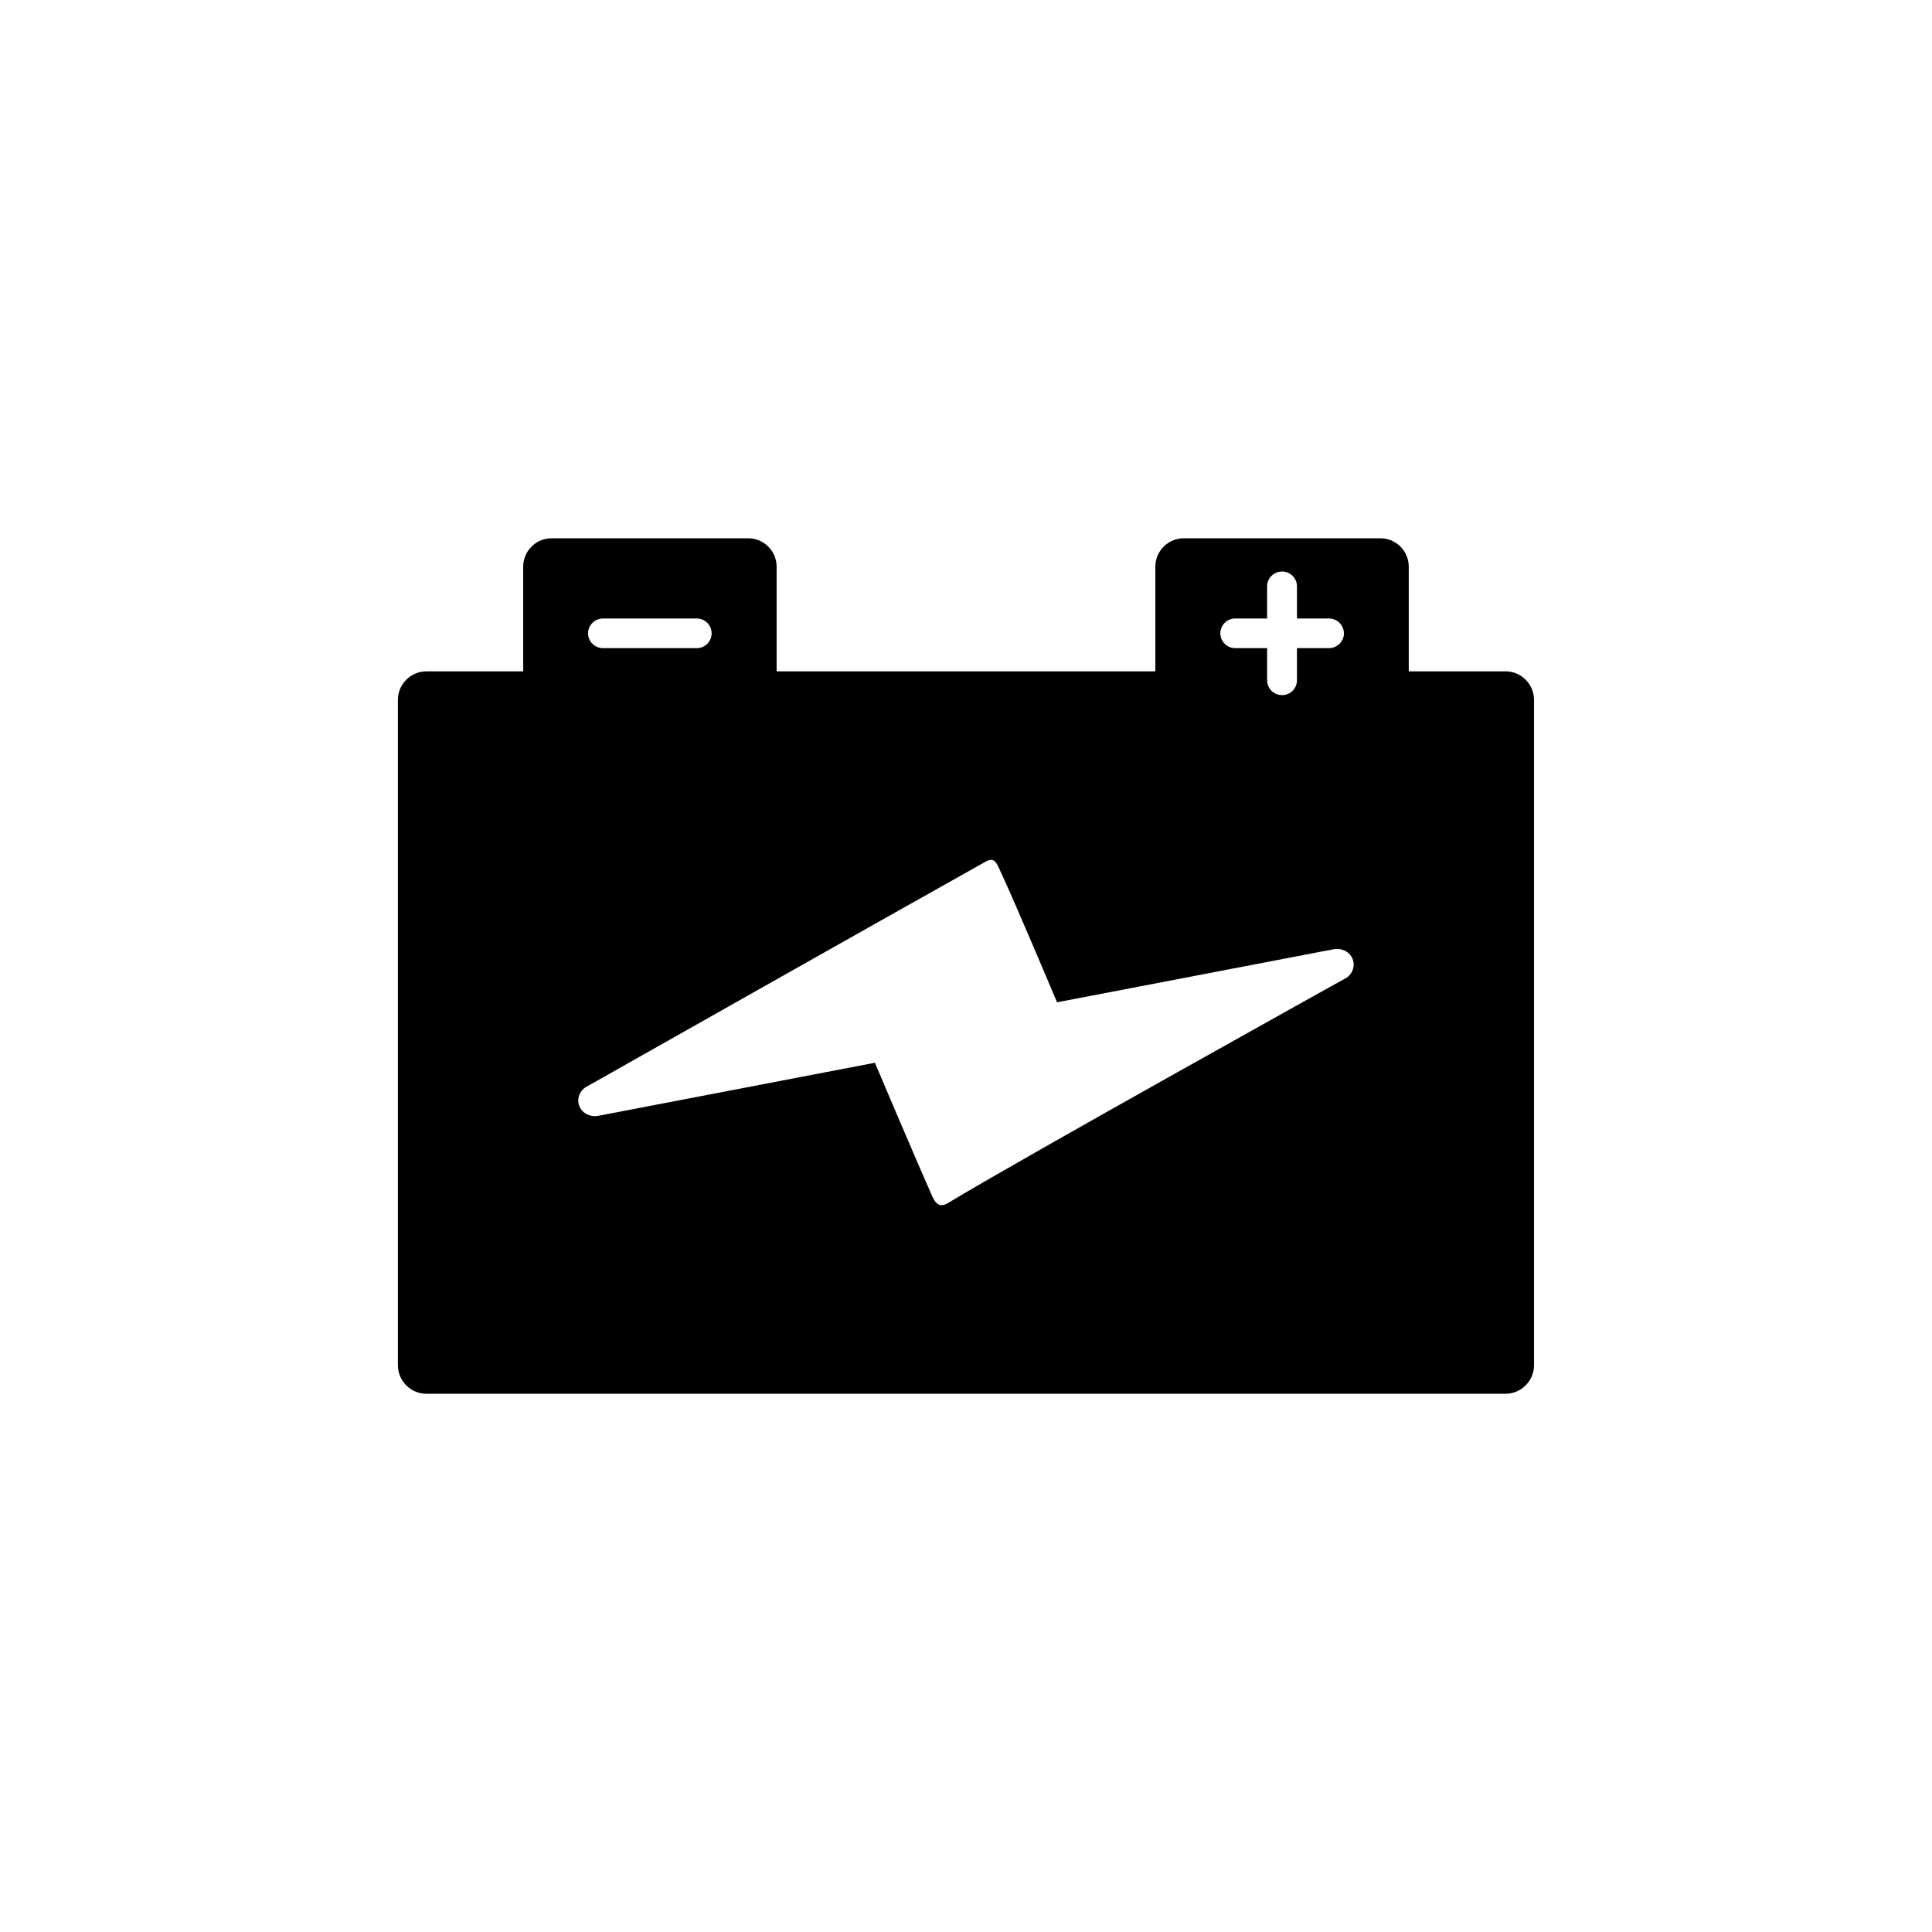
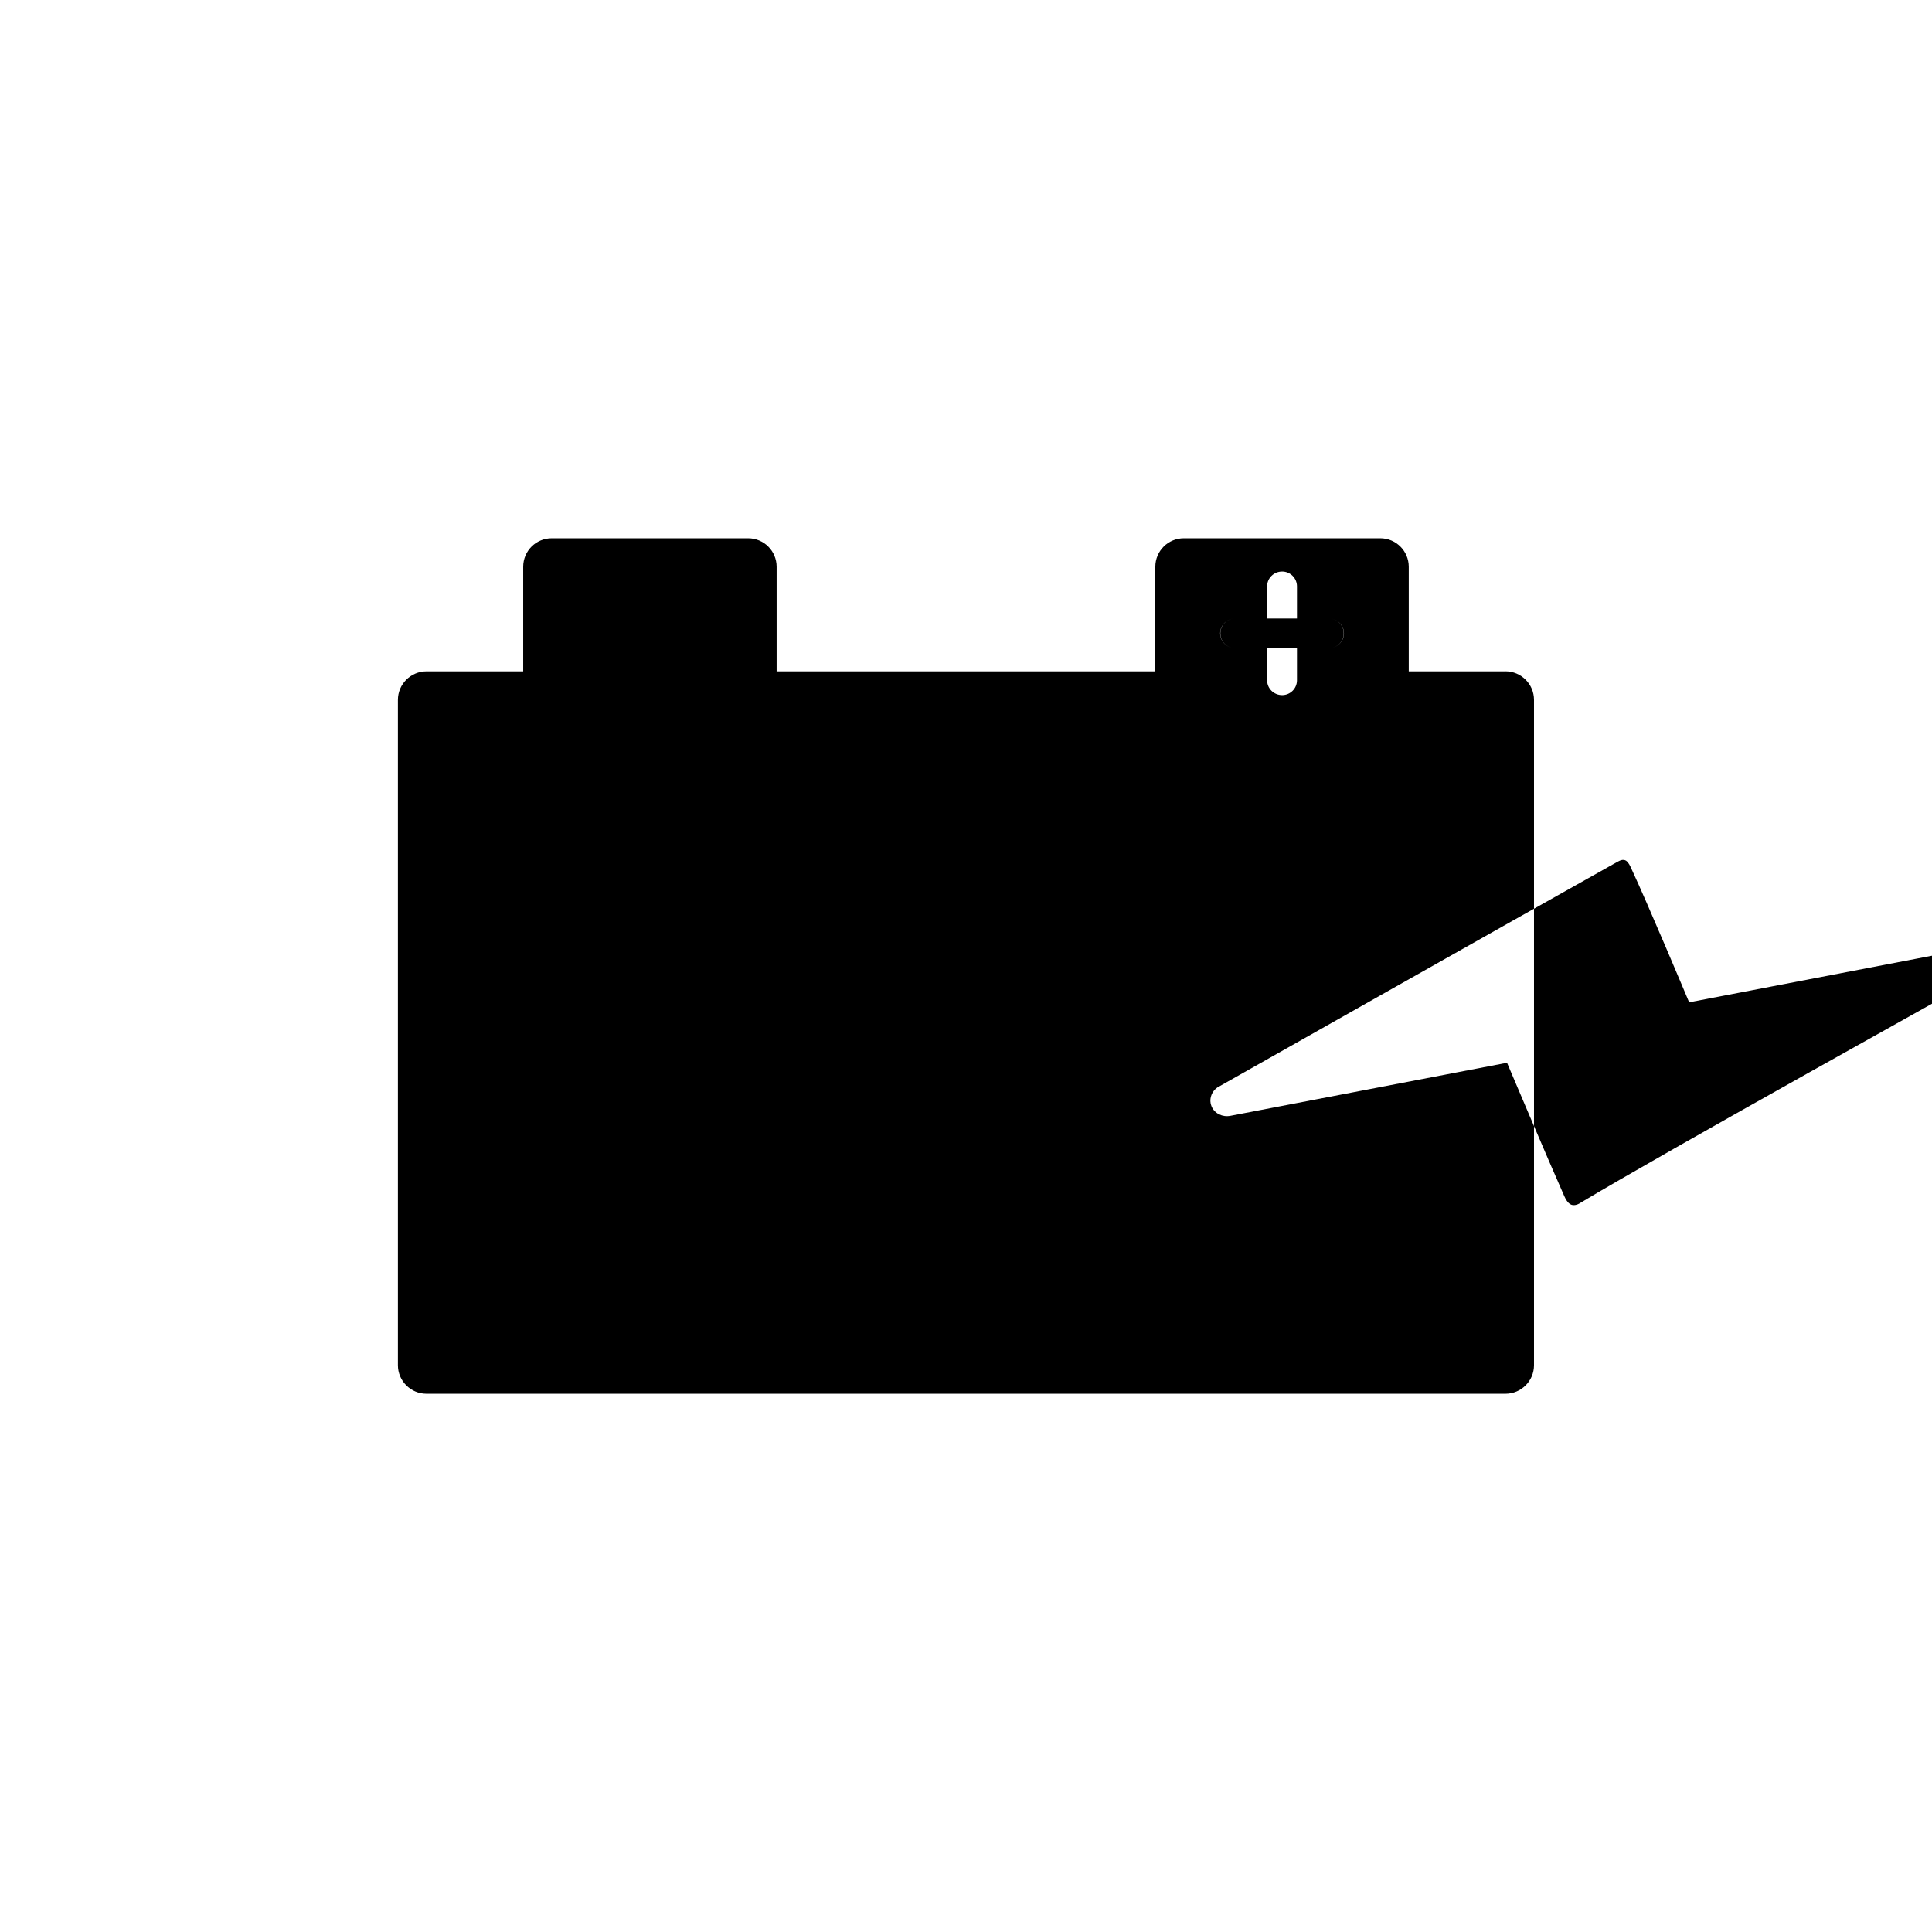
<svg xmlns="http://www.w3.org/2000/svg" fill="#000000" width="800px" height="800px" version="1.1" viewBox="144 144 512 512">
-   <path d="m542.98 321.91h-25.645v-27.707c0-4.184-3.375-7.559-7.559-7.559h-52.043c-4.184 0-7.559 3.375-7.559 7.559v27.711l-100.36-0.004v-27.707c0-4.184-3.375-7.559-7.559-7.559h-52.043c-4.184 0-7.559 3.375-7.559 7.559v27.711h-25.645c-4.133 0-7.559 3.375-7.559 7.559v176.33c0 4.18 3.426 7.559 7.559 7.559h285.96c4.133 0 7.559-3.375 7.559-7.559v-176.34c0-4.18-3.426-7.559-7.555-7.559zm-71.645-14.004h8.465v-8.516c0-2.168 1.762-3.93 3.981-3.93 2.168 0 3.93 1.762 3.93 3.93v8.516h8.465c2.168 0 3.981 1.762 3.981 3.93s-1.812 3.93-3.981 3.93h-8.465v8.516c0 2.168-1.762 3.93-3.93 3.93-2.215 0-3.981-1.762-3.981-3.93v-8.516h-8.465c-2.168 0-3.93-1.762-3.93-3.93 0.004-2.168 1.766-3.93 3.93-3.93zm-167.52 0h24.84c2.168 0 3.93 1.762 3.93 3.93s-1.762 3.93-3.93 3.93h-24.84c-2.168 0-3.981-1.762-3.981-3.93s1.816-3.93 3.981-3.93zm197.09 95.168s-21.211 11.789-44.992 25.141c-23.828 13.352-50.277 28.316-60.707 34.613-0.656 0.453-1.812 0.805-2.57 0.301-0.707-0.402-1.211-1.258-1.613-2.168-3.981-8.918-15.164-35.316-15.164-35.316l-73.305 14.055c-2.117 0.402-4.18-0.605-4.988-2.469-0.102-0.301-0.203-0.555-0.25-0.805-0.301-1.562 0.352-3.223 1.762-4.231 0 0 79.301-44.84 105.95-59.754 0.855-0.453 1.562-0.805 2.367-0.352 0.656 0.453 1.059 1.309 1.461 2.215 4.184 8.918 15.266 35.316 15.266 35.316l73.254-14.055c2.168-0.402 4.231 0.605 5.039 2.469 0.758 1.816 0.152 3.883-1.512 5.039z" />
+   <path d="m542.98 321.91h-25.645v-27.707c0-4.184-3.375-7.559-7.559-7.559h-52.043c-4.184 0-7.559 3.375-7.559 7.559v27.711l-100.36-0.004v-27.707c0-4.184-3.375-7.559-7.559-7.559h-52.043c-4.184 0-7.559 3.375-7.559 7.559v27.711h-25.645c-4.133 0-7.559 3.375-7.559 7.559v176.33c0 4.18 3.426 7.559 7.559 7.559h285.96c4.133 0 7.559-3.375 7.559-7.559v-176.34c0-4.18-3.426-7.559-7.555-7.559zm-71.645-14.004h8.465v-8.516c0-2.168 1.762-3.93 3.981-3.93 2.168 0 3.93 1.762 3.93 3.93v8.516h8.465c2.168 0 3.981 1.762 3.981 3.93s-1.812 3.93-3.981 3.93h-8.465v8.516c0 2.168-1.762 3.93-3.93 3.93-2.215 0-3.981-1.762-3.981-3.93v-8.516h-8.465c-2.168 0-3.93-1.762-3.93-3.93 0.004-2.168 1.766-3.93 3.93-3.93zh24.84c2.168 0 3.93 1.762 3.93 3.93s-1.762 3.93-3.93 3.93h-24.84c-2.168 0-3.981-1.762-3.981-3.93s1.816-3.93 3.981-3.93zm197.09 95.168s-21.211 11.789-44.992 25.141c-23.828 13.352-50.277 28.316-60.707 34.613-0.656 0.453-1.812 0.805-2.57 0.301-0.707-0.402-1.211-1.258-1.613-2.168-3.981-8.918-15.164-35.316-15.164-35.316l-73.305 14.055c-2.117 0.402-4.18-0.605-4.988-2.469-0.102-0.301-0.203-0.555-0.25-0.805-0.301-1.562 0.352-3.223 1.762-4.231 0 0 79.301-44.84 105.95-59.754 0.855-0.453 1.562-0.805 2.367-0.352 0.656 0.453 1.059 1.309 1.461 2.215 4.184 8.918 15.266 35.316 15.266 35.316l73.254-14.055c2.168-0.402 4.231 0.605 5.039 2.469 0.758 1.816 0.152 3.883-1.512 5.039z" />
</svg>